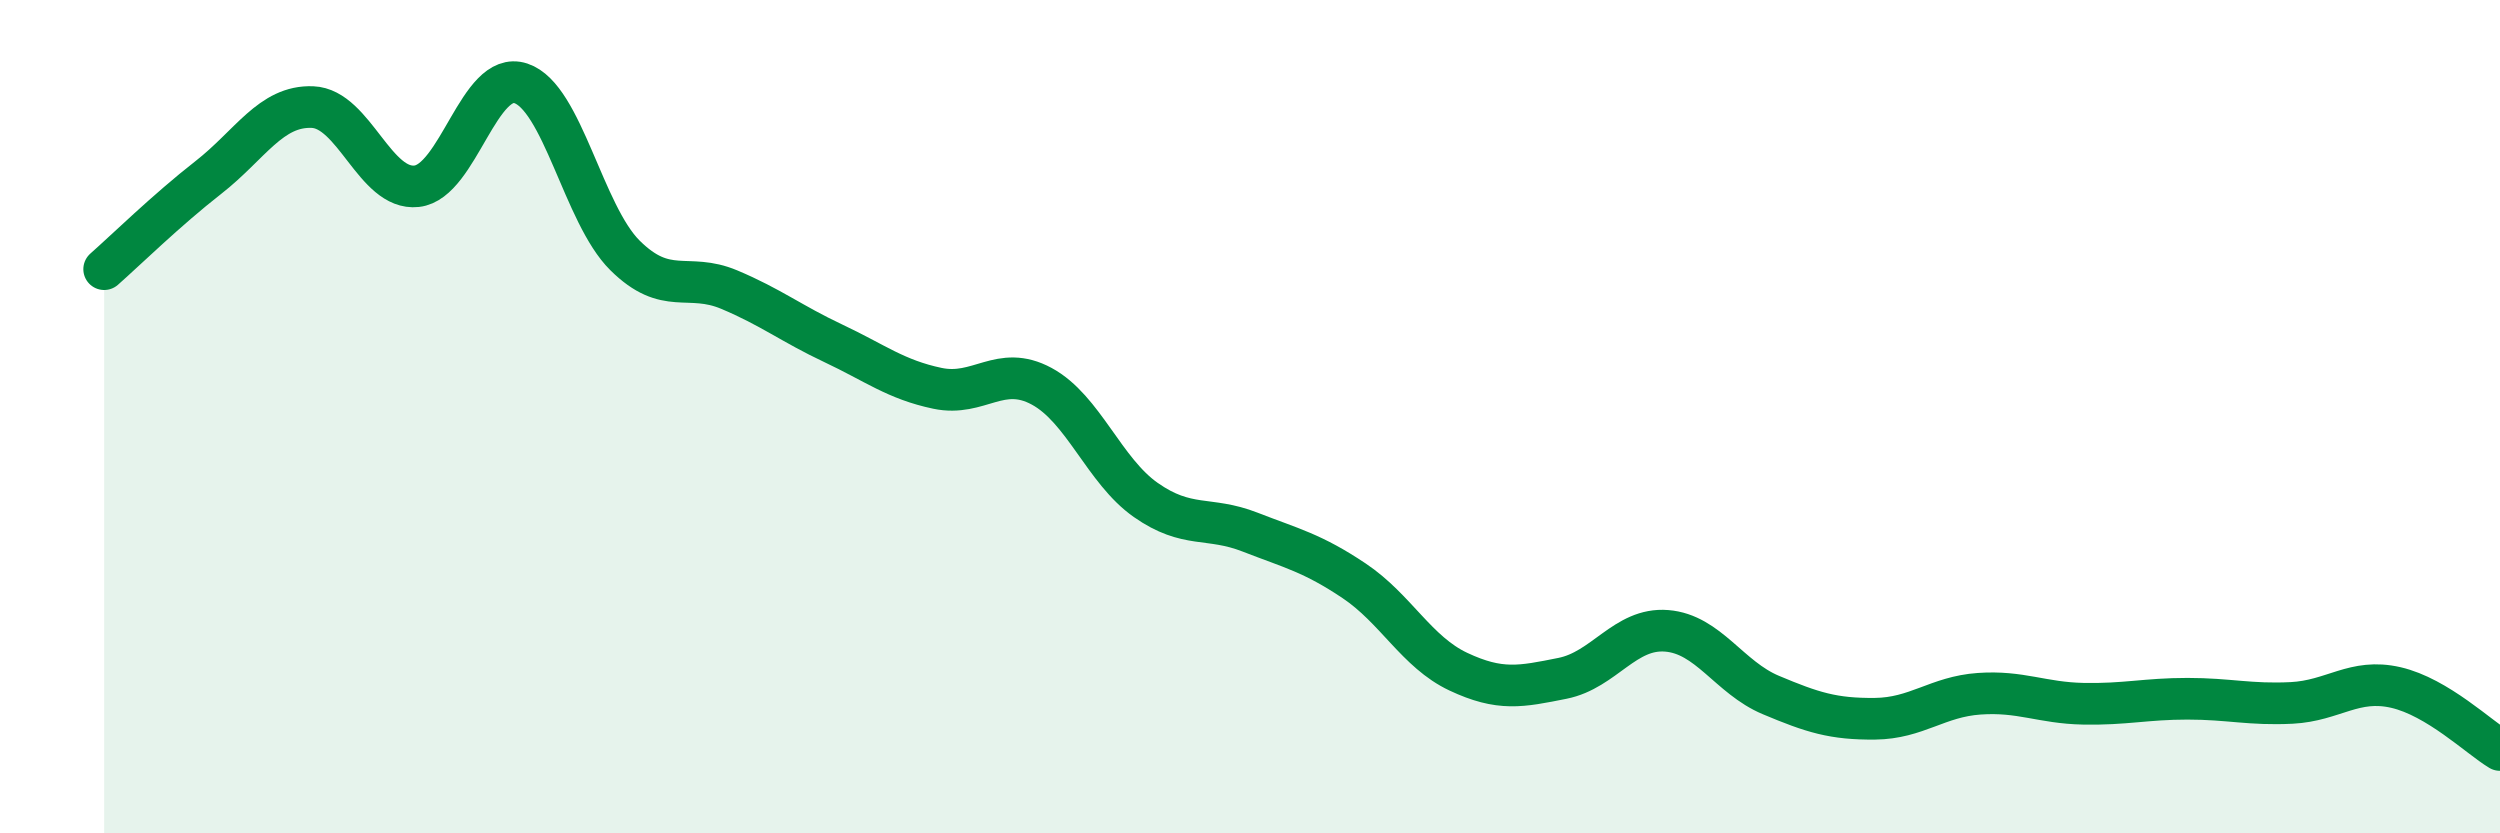
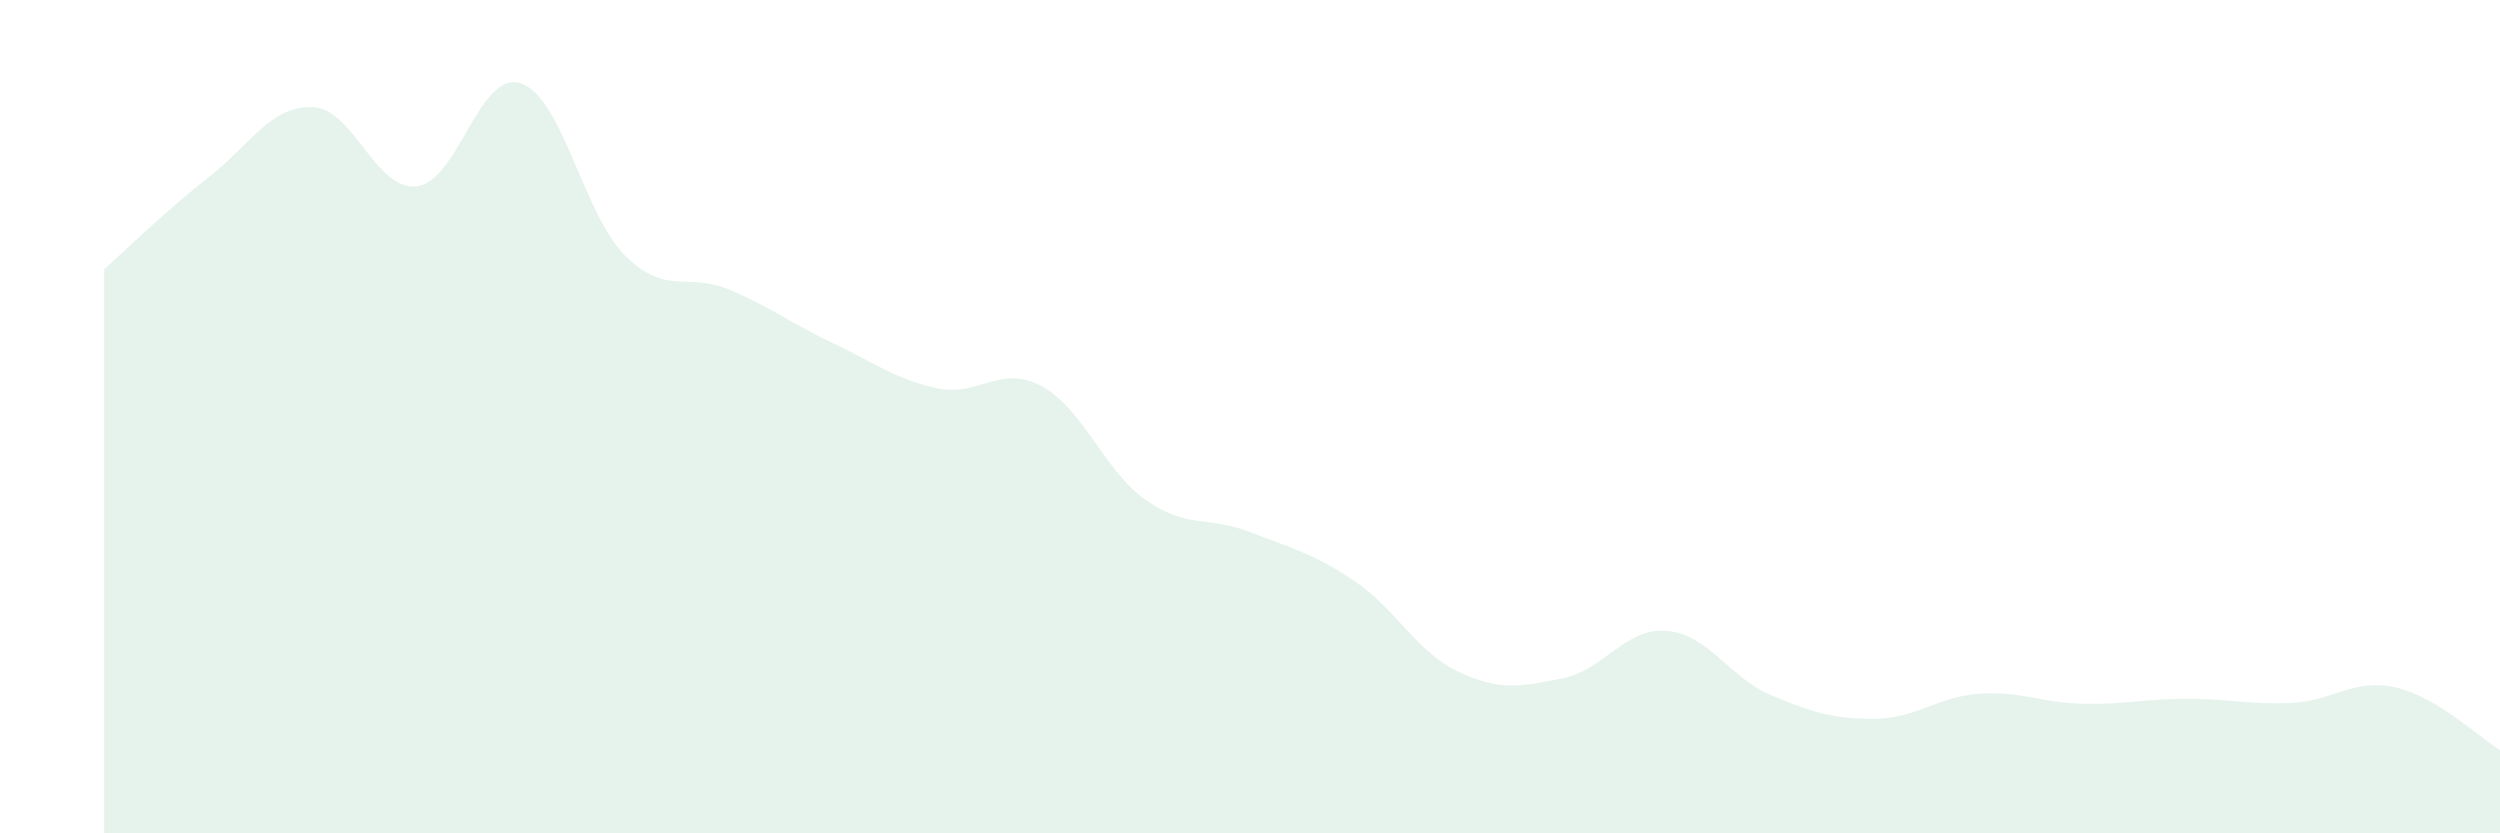
<svg xmlns="http://www.w3.org/2000/svg" width="60" height="20" viewBox="0 0 60 20">
  <path d="M 2.5,6.46 C 3,6.02 4,5.04 5,4.26 C 6,3.48 6.5,2.53 7.5,2.57 C 8.5,2.61 9,4.58 10,4.47 C 11,4.36 11.5,1.67 12.5,2 C 13.5,2.33 14,5.14 15,6.13 C 16,7.12 16.5,6.53 17.5,6.95 C 18.5,7.37 19,7.77 20,8.24 C 21,8.71 21.5,9.11 22.5,9.32 C 23.5,9.53 24,8.73 25,9.27 C 26,9.81 26.5,11.3 27.5,12 C 28.5,12.7 29,12.38 30,12.77 C 31,13.16 31.5,13.27 32.5,13.94 C 33.5,14.61 34,15.65 35,16.12 C 36,16.59 36.5,16.48 37.5,16.28 C 38.5,16.08 39,15.06 40,15.14 C 41,15.22 41.5,16.26 42.5,16.68 C 43.5,17.1 44,17.26 45,17.25 C 46,17.24 46.5,16.72 47.5,16.65 C 48.5,16.58 49,16.87 50,16.89 C 51,16.91 51.5,16.77 52.5,16.77 C 53.5,16.77 54,16.92 55,16.87 C 56,16.82 56.5,16.27 57.5,16.5 C 58.5,16.73 59.5,17.7 60,18L60 20L2.5 20Z" fill="#008740" opacity="0.1" stroke-linecap="round" stroke-linejoin="round" />
-   <path d="M 2.5,6.46 C 3,6.02 4,5.04 5,4.26 C 6,3.48 6.5,2.53 7.5,2.57 C 8.5,2.61 9,4.58 10,4.47 C 11,4.36 11.5,1.67 12.5,2 C 13.5,2.33 14,5.14 15,6.13 C 16,7.12 16.5,6.53 17.5,6.95 C 18.5,7.37 19,7.77 20,8.24 C 21,8.71 21.5,9.11 22.5,9.32 C 23.5,9.53 24,8.73 25,9.27 C 26,9.81 26.5,11.3 27.5,12 C 28.5,12.7 29,12.38 30,12.77 C 31,13.16 31.5,13.27 32.5,13.94 C 33.5,14.61 34,15.65 35,16.12 C 36,16.59 36.5,16.48 37.5,16.28 C 38.5,16.08 39,15.06 40,15.14 C 41,15.22 41.5,16.26 42.5,16.68 C 43.5,17.1 44,17.26 45,17.25 C 46,17.24 46.5,16.72 47.5,16.65 C 48.5,16.58 49,16.87 50,16.89 C 51,16.91 51.5,16.77 52.5,16.77 C 53.5,16.77 54,16.92 55,16.87 C 56,16.82 56.5,16.27 57.5,16.5 C 58.5,16.73 59.5,17.7 60,18" stroke="#008740" stroke-width="1" fill="none" stroke-linecap="round" stroke-linejoin="round" />
</svg>